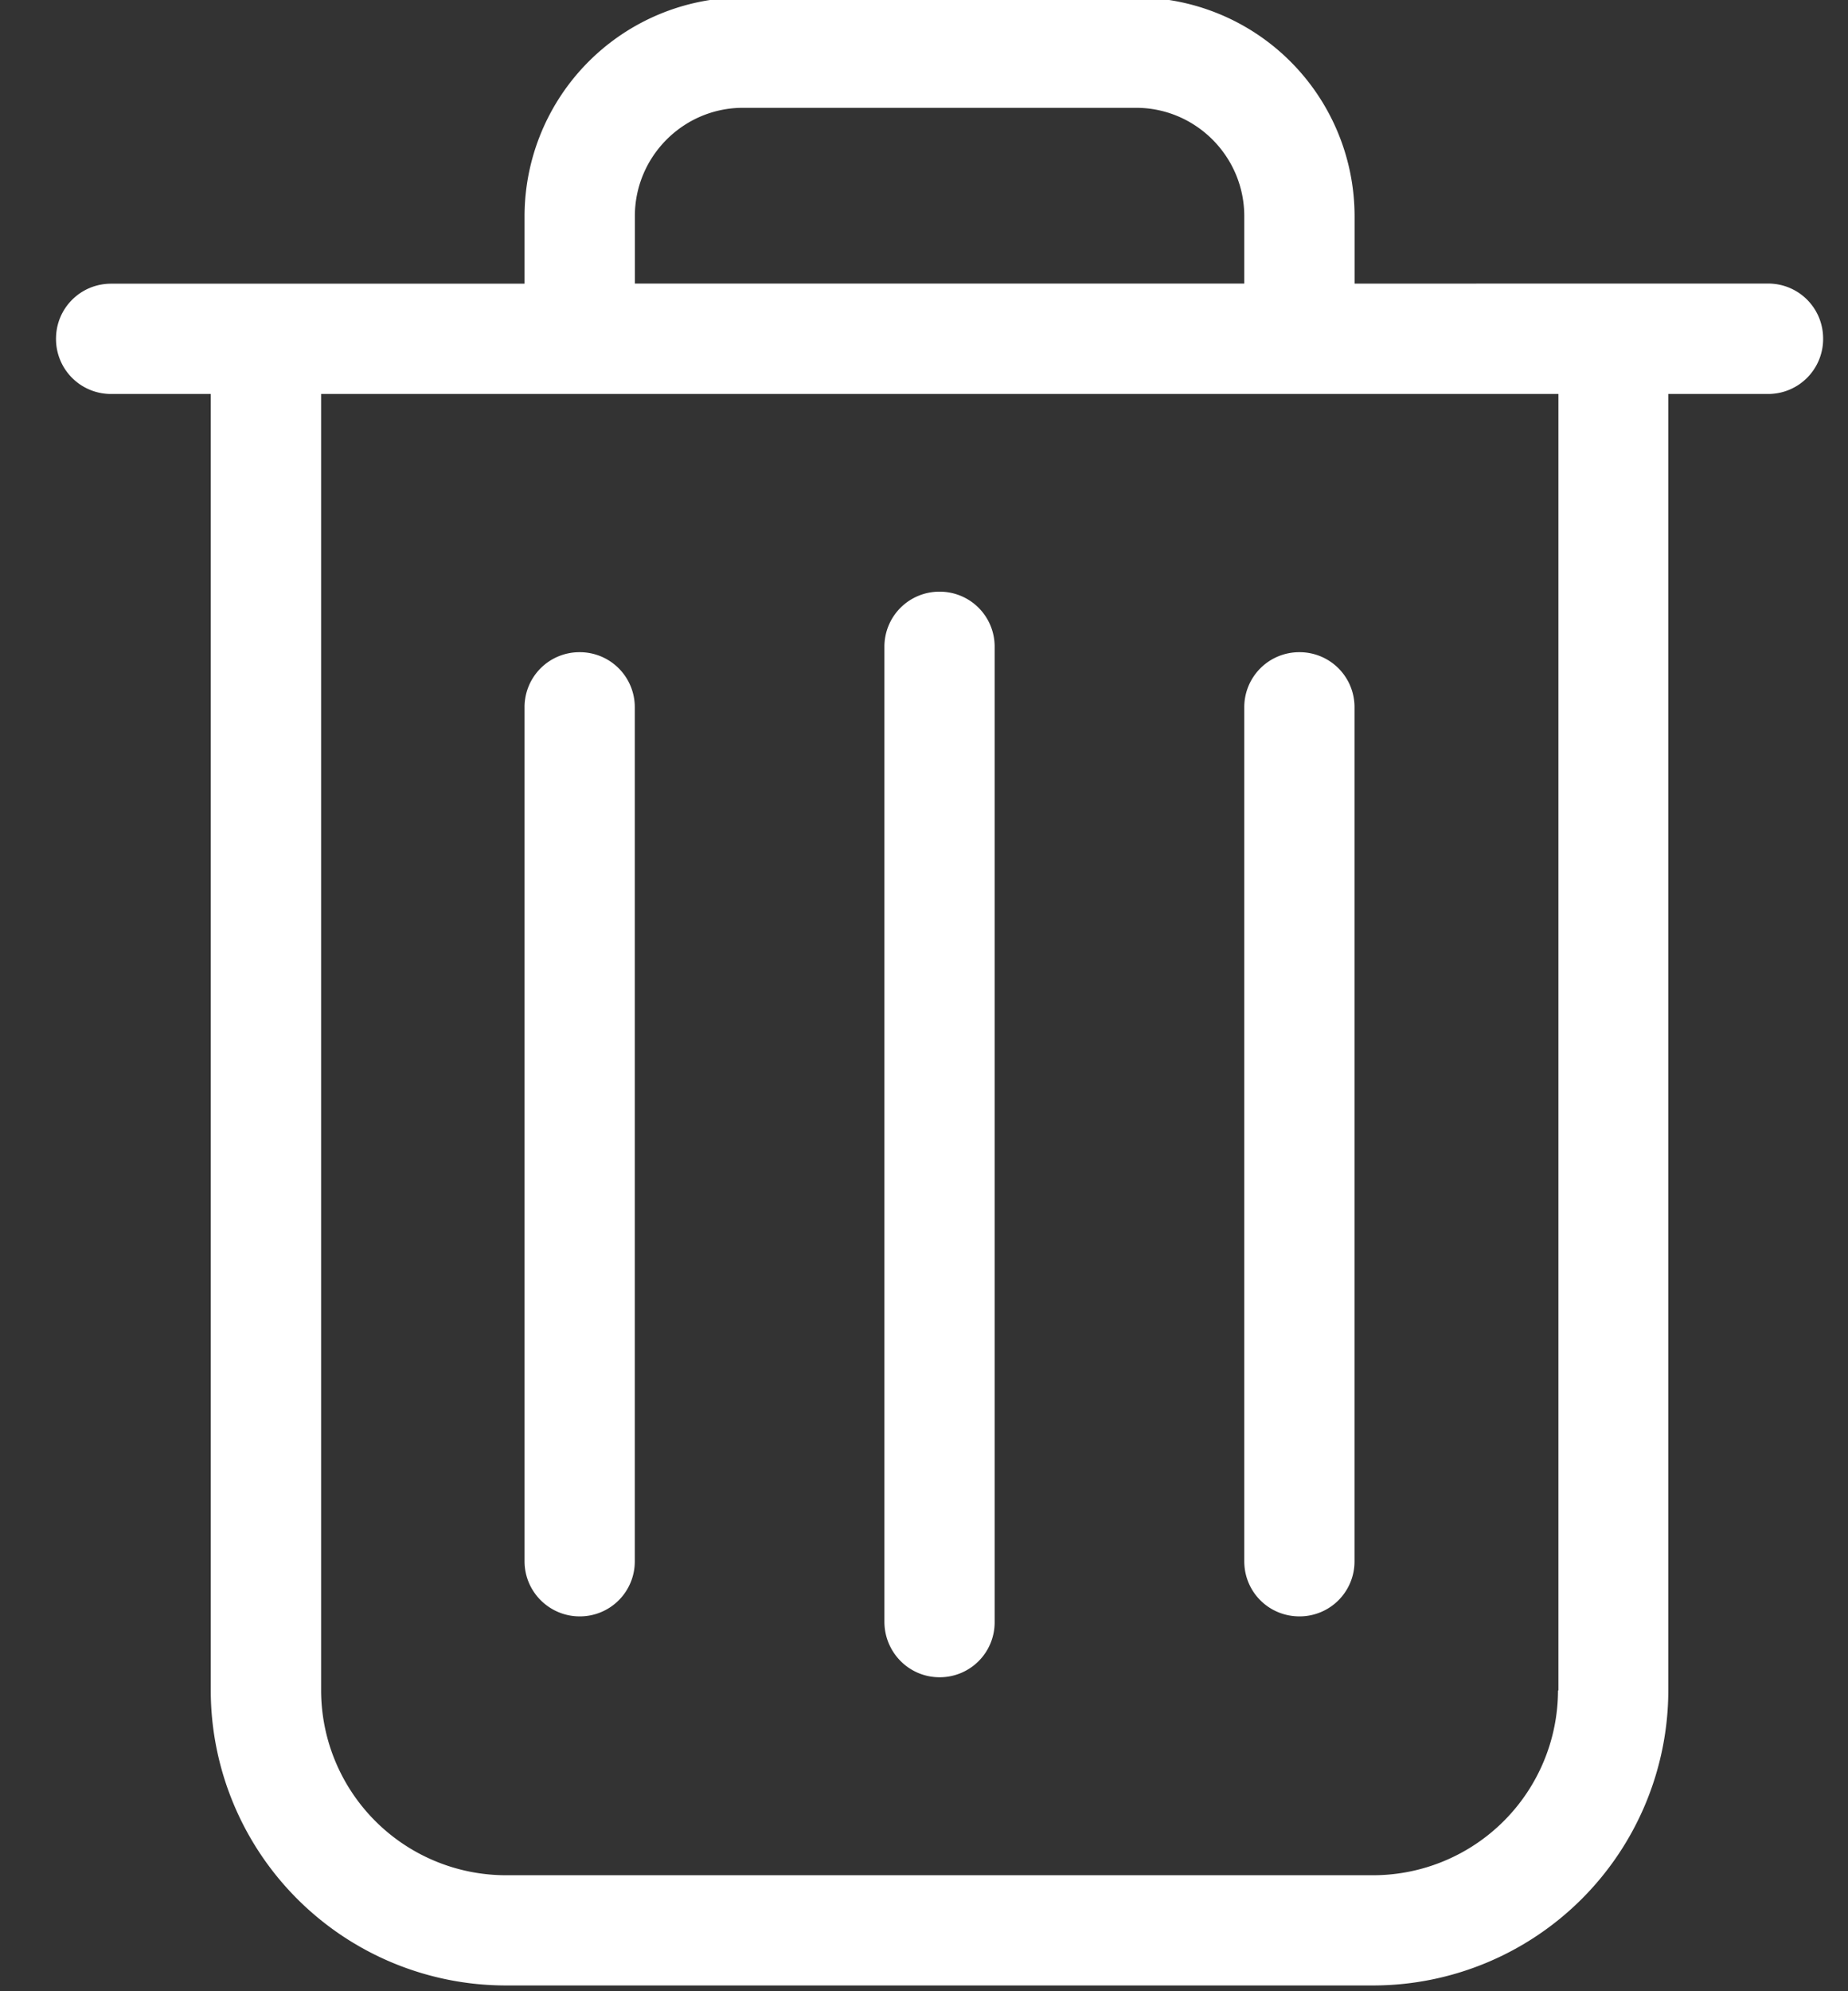
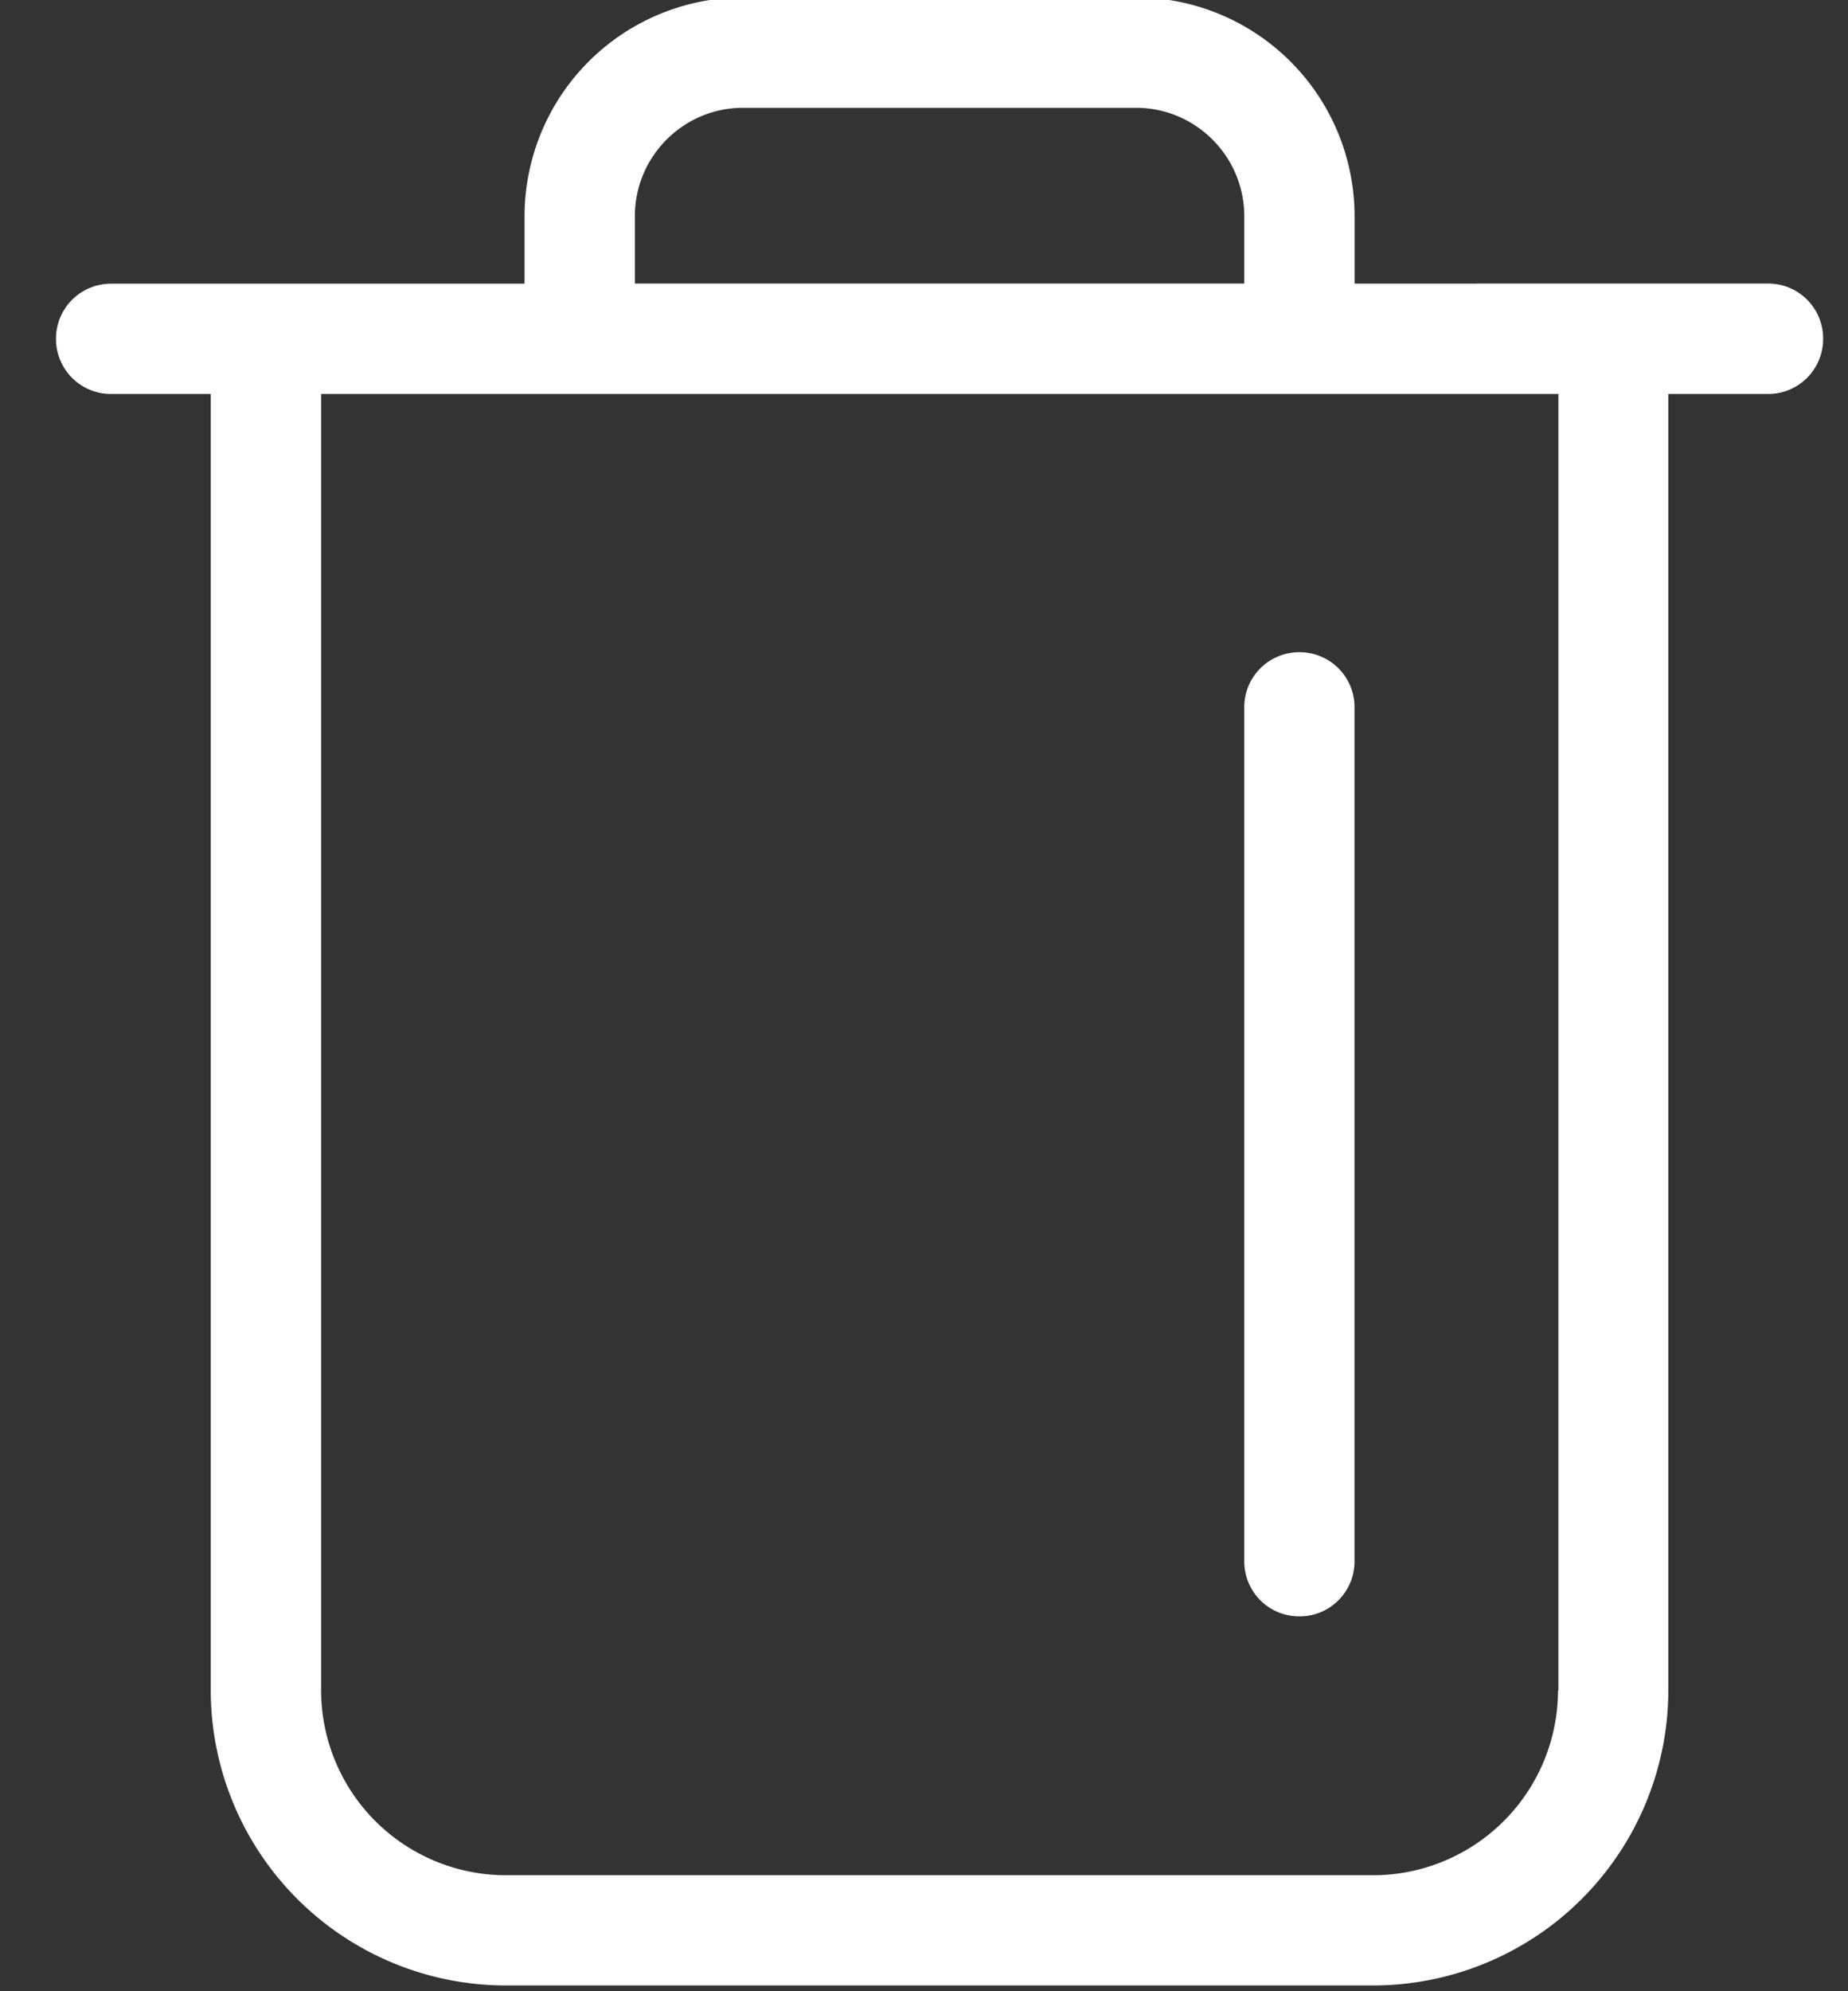
<svg xmlns="http://www.w3.org/2000/svg" width="26" height="28" viewBox="0 0 26 28">
  <rect x="0" y="0" width="26" height="28" fill="#333333" stroke="none" />
  <g>
    <g>
      <path fill="#fff" d="M24.874 3.987c.432 0 .776.345.776.775a.773.773 0 0 1-.776.778h-1.402v18.23a4.156 4.156 0 0 1-4.15 4.149H7.115a4.155 4.155 0 0 1-4.15-4.15V5.54H1.565a.773.773 0 0 1-.777-.776c0-.43.345-.775.777-.775H7.38V3.04a3.079 3.079 0 0 1 3.074-3.076h5.529a3.079 3.079 0 0 1 3.075 3.076v.948zm-15.942 0h8.574V3.04c0-.84-.684-1.524-1.523-1.524h-5.53c-.838 0-1.521.684-1.521 1.524zM21.926 23.77V5.54H4.518v18.23a2.602 2.602 0 0 0 2.597 2.599h12.207a2.603 2.603 0 0 0 2.598-2.598z" />
    </g>
    <g>
-       <path fill="#fff" d="M13.219 23.585a.772.772 0 0 0 .775-.775V9.097a.772.772 0 0 0-.775-.777.773.773 0 0 0-.776.777v13.707c0 .43.345.781.776.781z" />
-     </g>
+       </g>
    <g>
-       <path fill="#fff" d="M8.155 22.729a.772.772 0 0 0 .776-.775V9.948a.773.773 0 0 0-.776-.777.772.772 0 0 0-.775.777v12.006c0 .43.35.775.775.775z" />
-     </g>
+       </g>
    <g>
      <path fill="#fff" d="M18.282 22.729a.772.772 0 0 0 .775-.775V9.948a.772.772 0 0 0-.775-.777.773.773 0 0 0-.776.777v12.006c0 .43.344.775.776.775z" />
    </g>
  </g>
</svg>